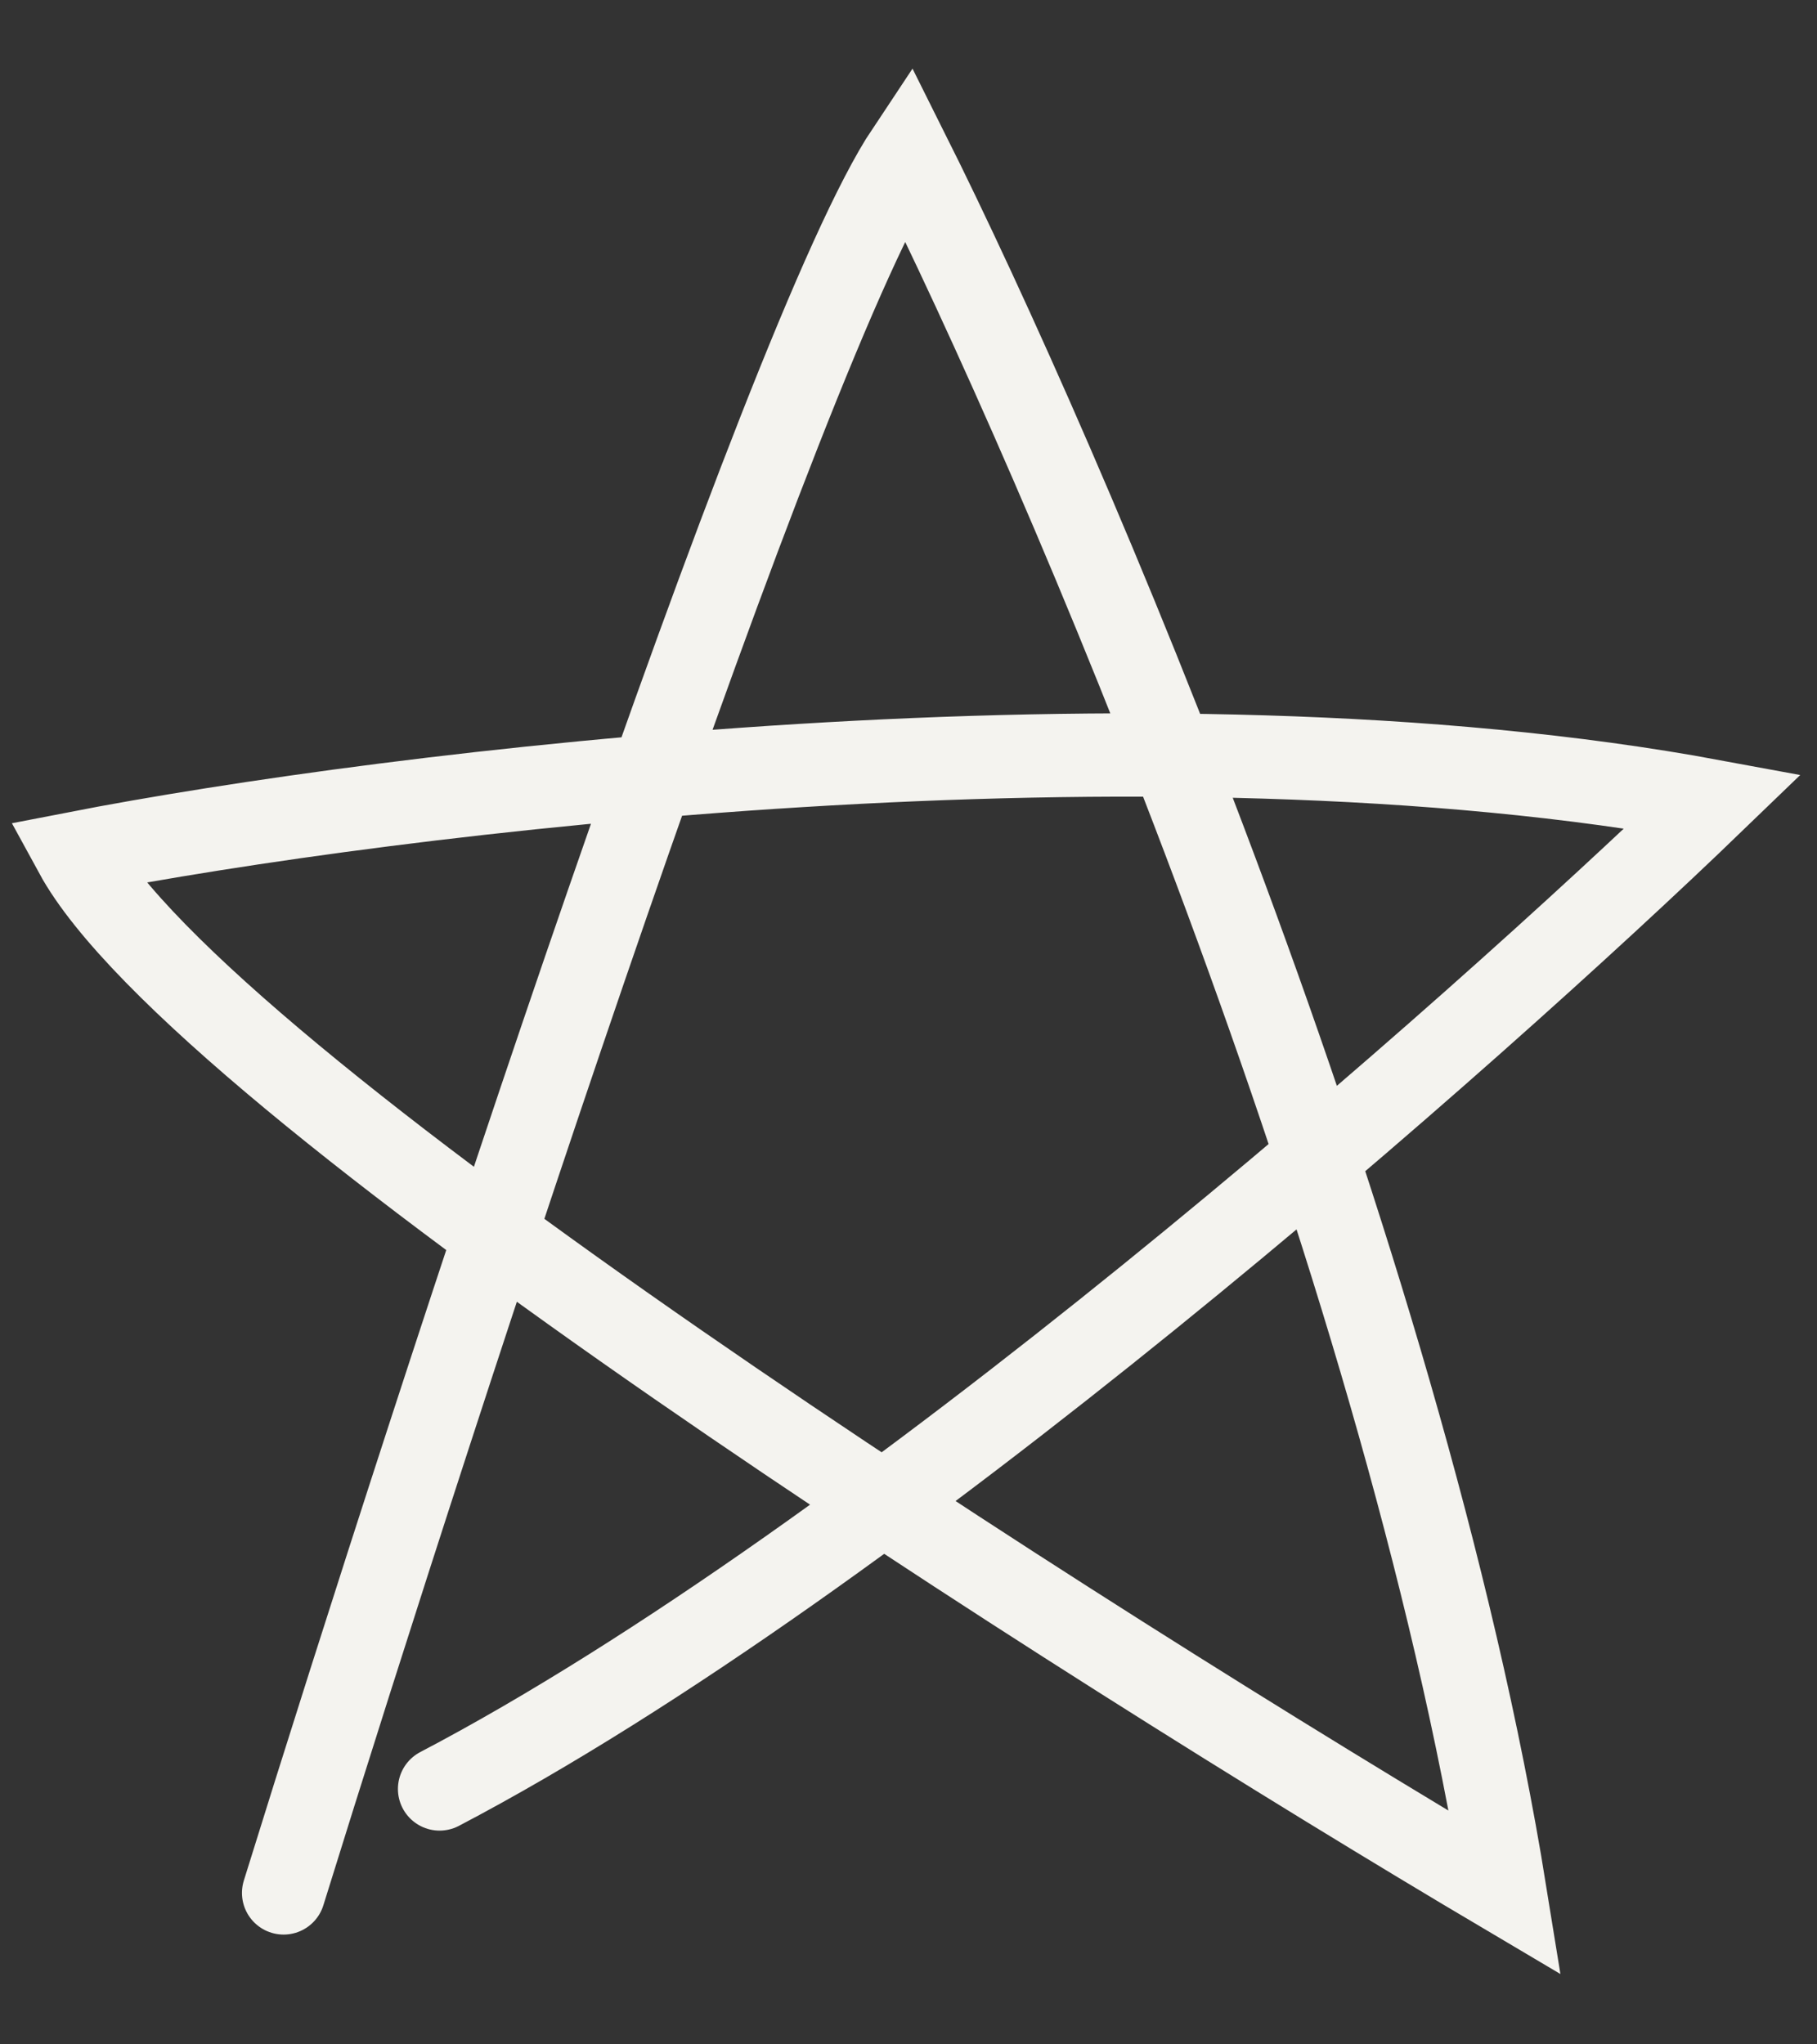
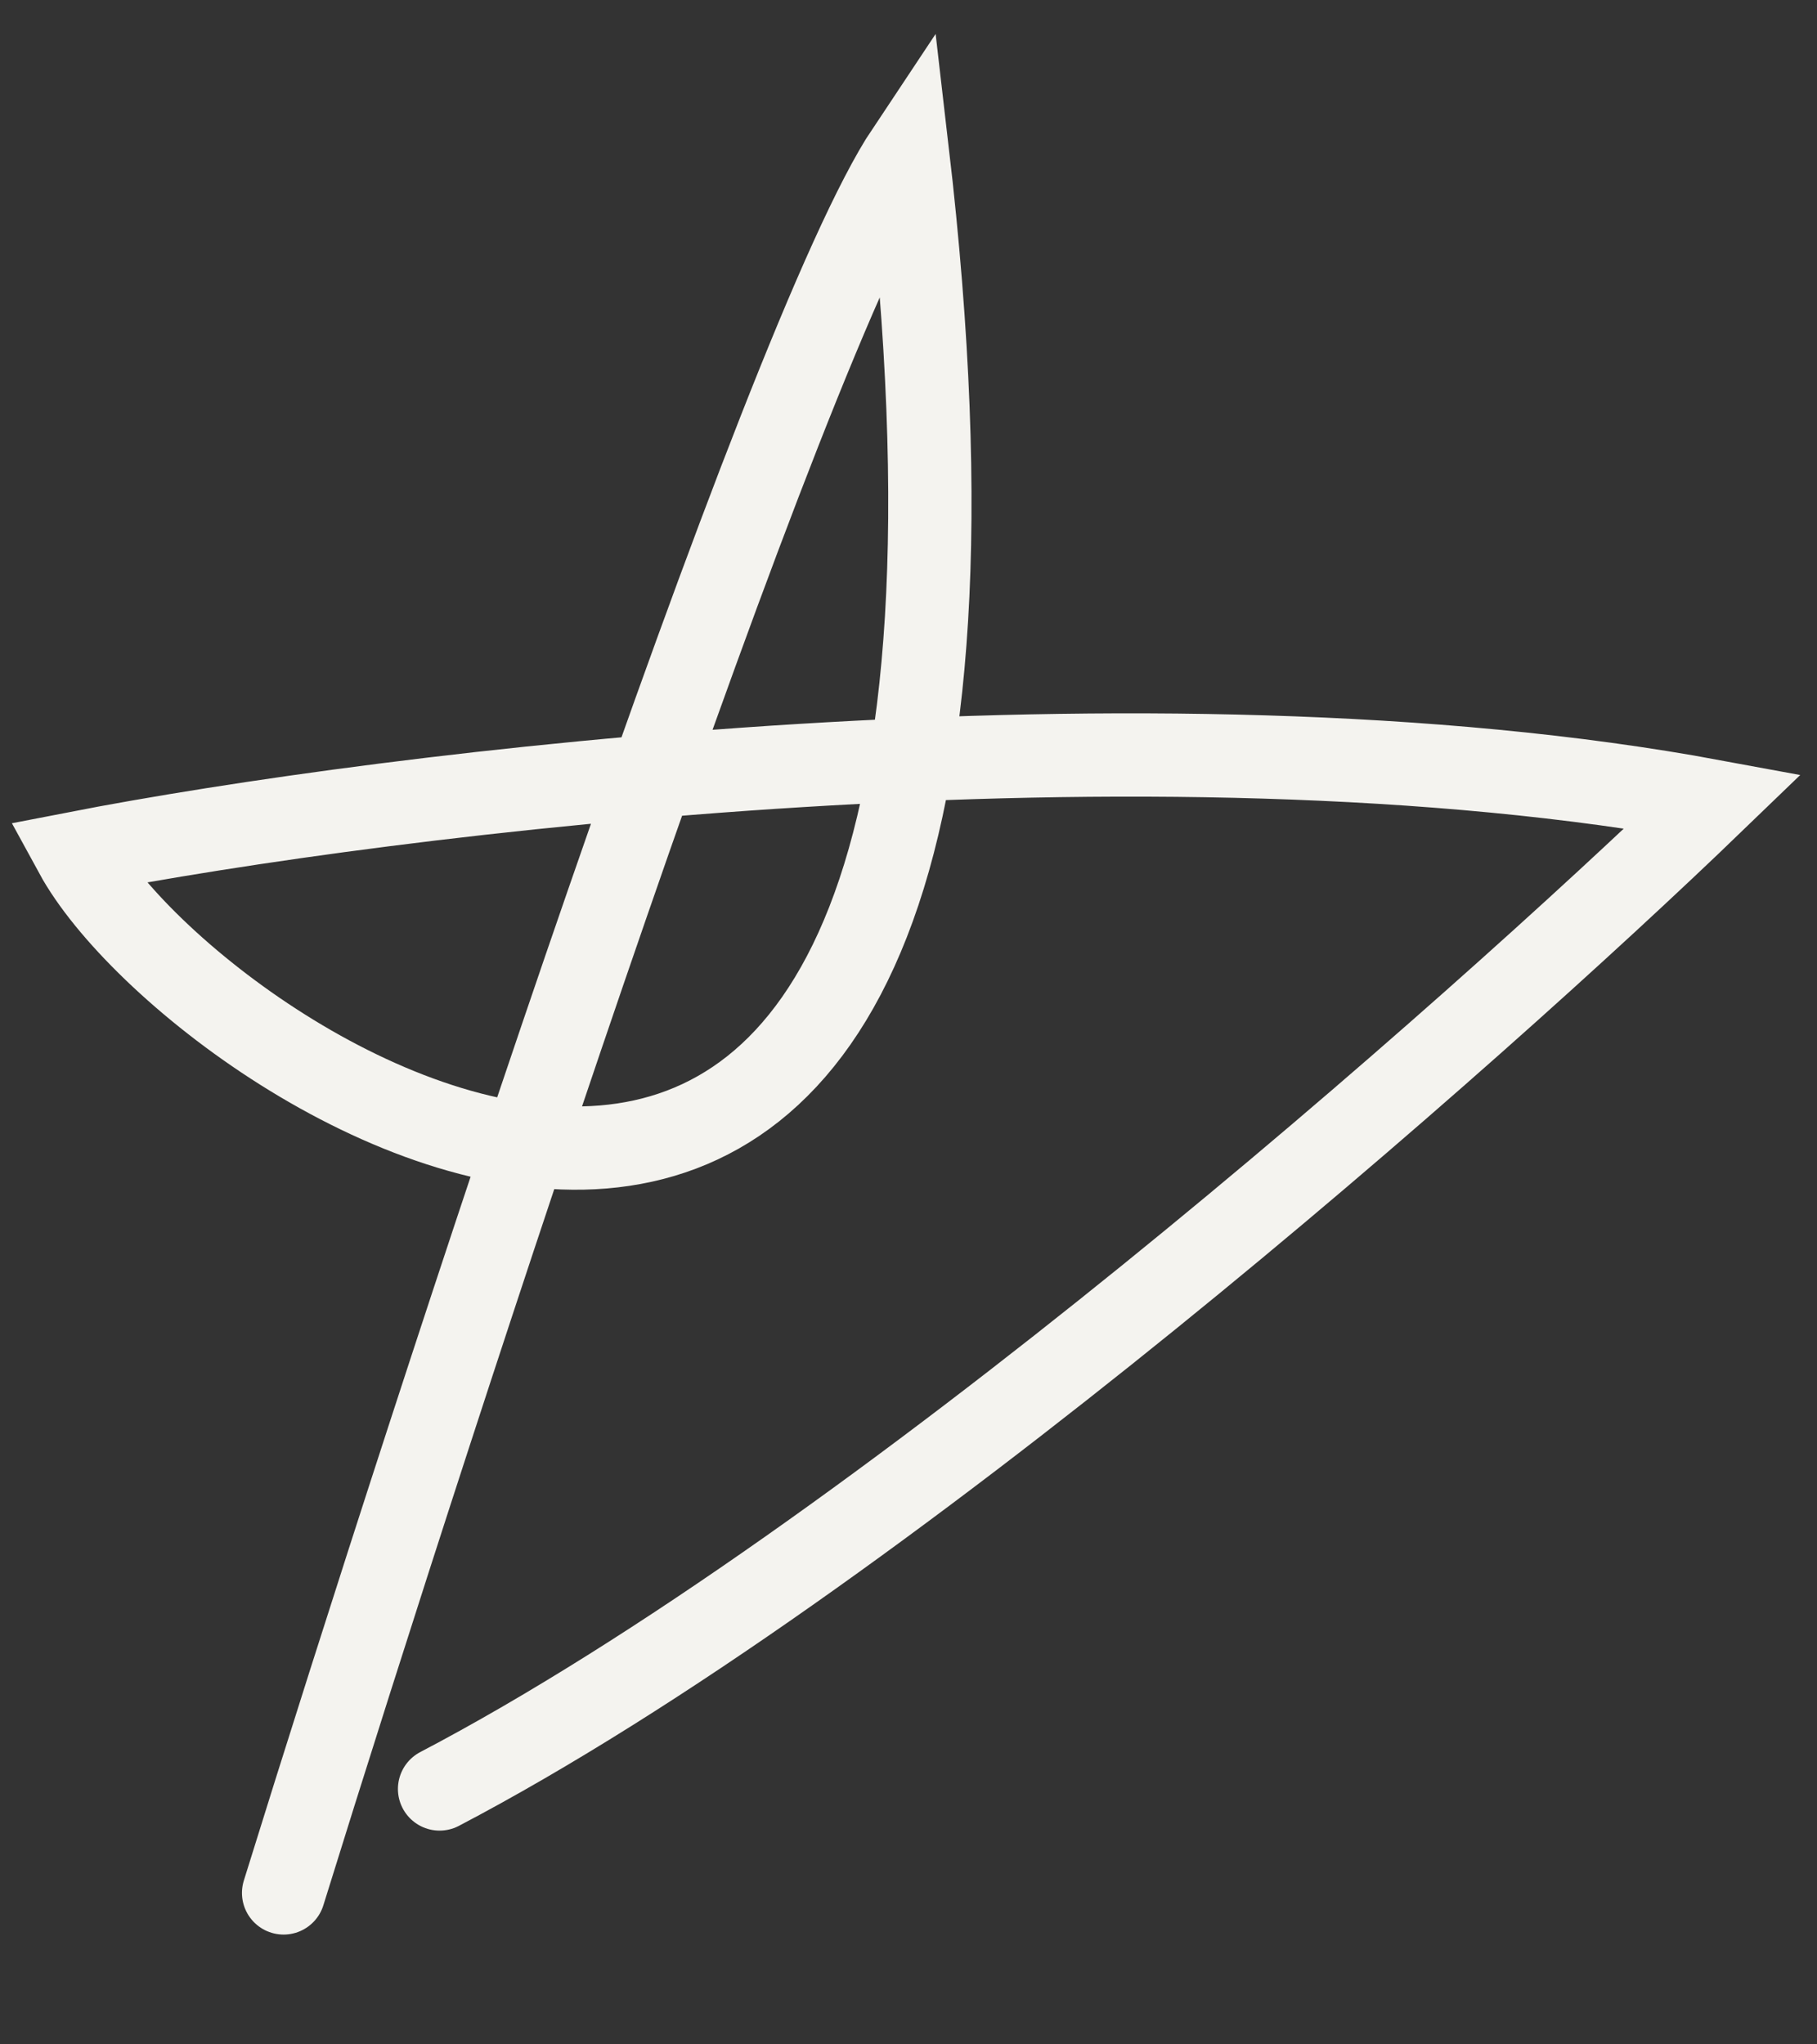
<svg xmlns="http://www.w3.org/2000/svg" width="24" height="27" viewBox="0 0 24 27" fill="none">
  <rect x="0" y="0" width="24" height="27" fill="#333333" stroke="none" />
-   <path d="M3.746 25C5.806 18.363 10.337 4.472 11.985 2C14.045 6.119 18.508 16.487 19.881 25C14.274 21.682 2.648 14.29 1 11.269C5.119 10.468 15.212 9.209 22.627 10.582C19.423 13.672 11.573 20.606 5.806 23.627" stroke="#F4F3EF" stroke-width="1.1" stroke-linecap="round" />
+   <path d="M3.746 25C5.806 18.363 10.337 4.472 11.985 2C14.274 21.682 2.648 14.29 1 11.269C5.119 10.468 15.212 9.209 22.627 10.582C19.423 13.672 11.573 20.606 5.806 23.627" stroke="#F4F3EF" stroke-width="1.1" stroke-linecap="round" />
</svg>